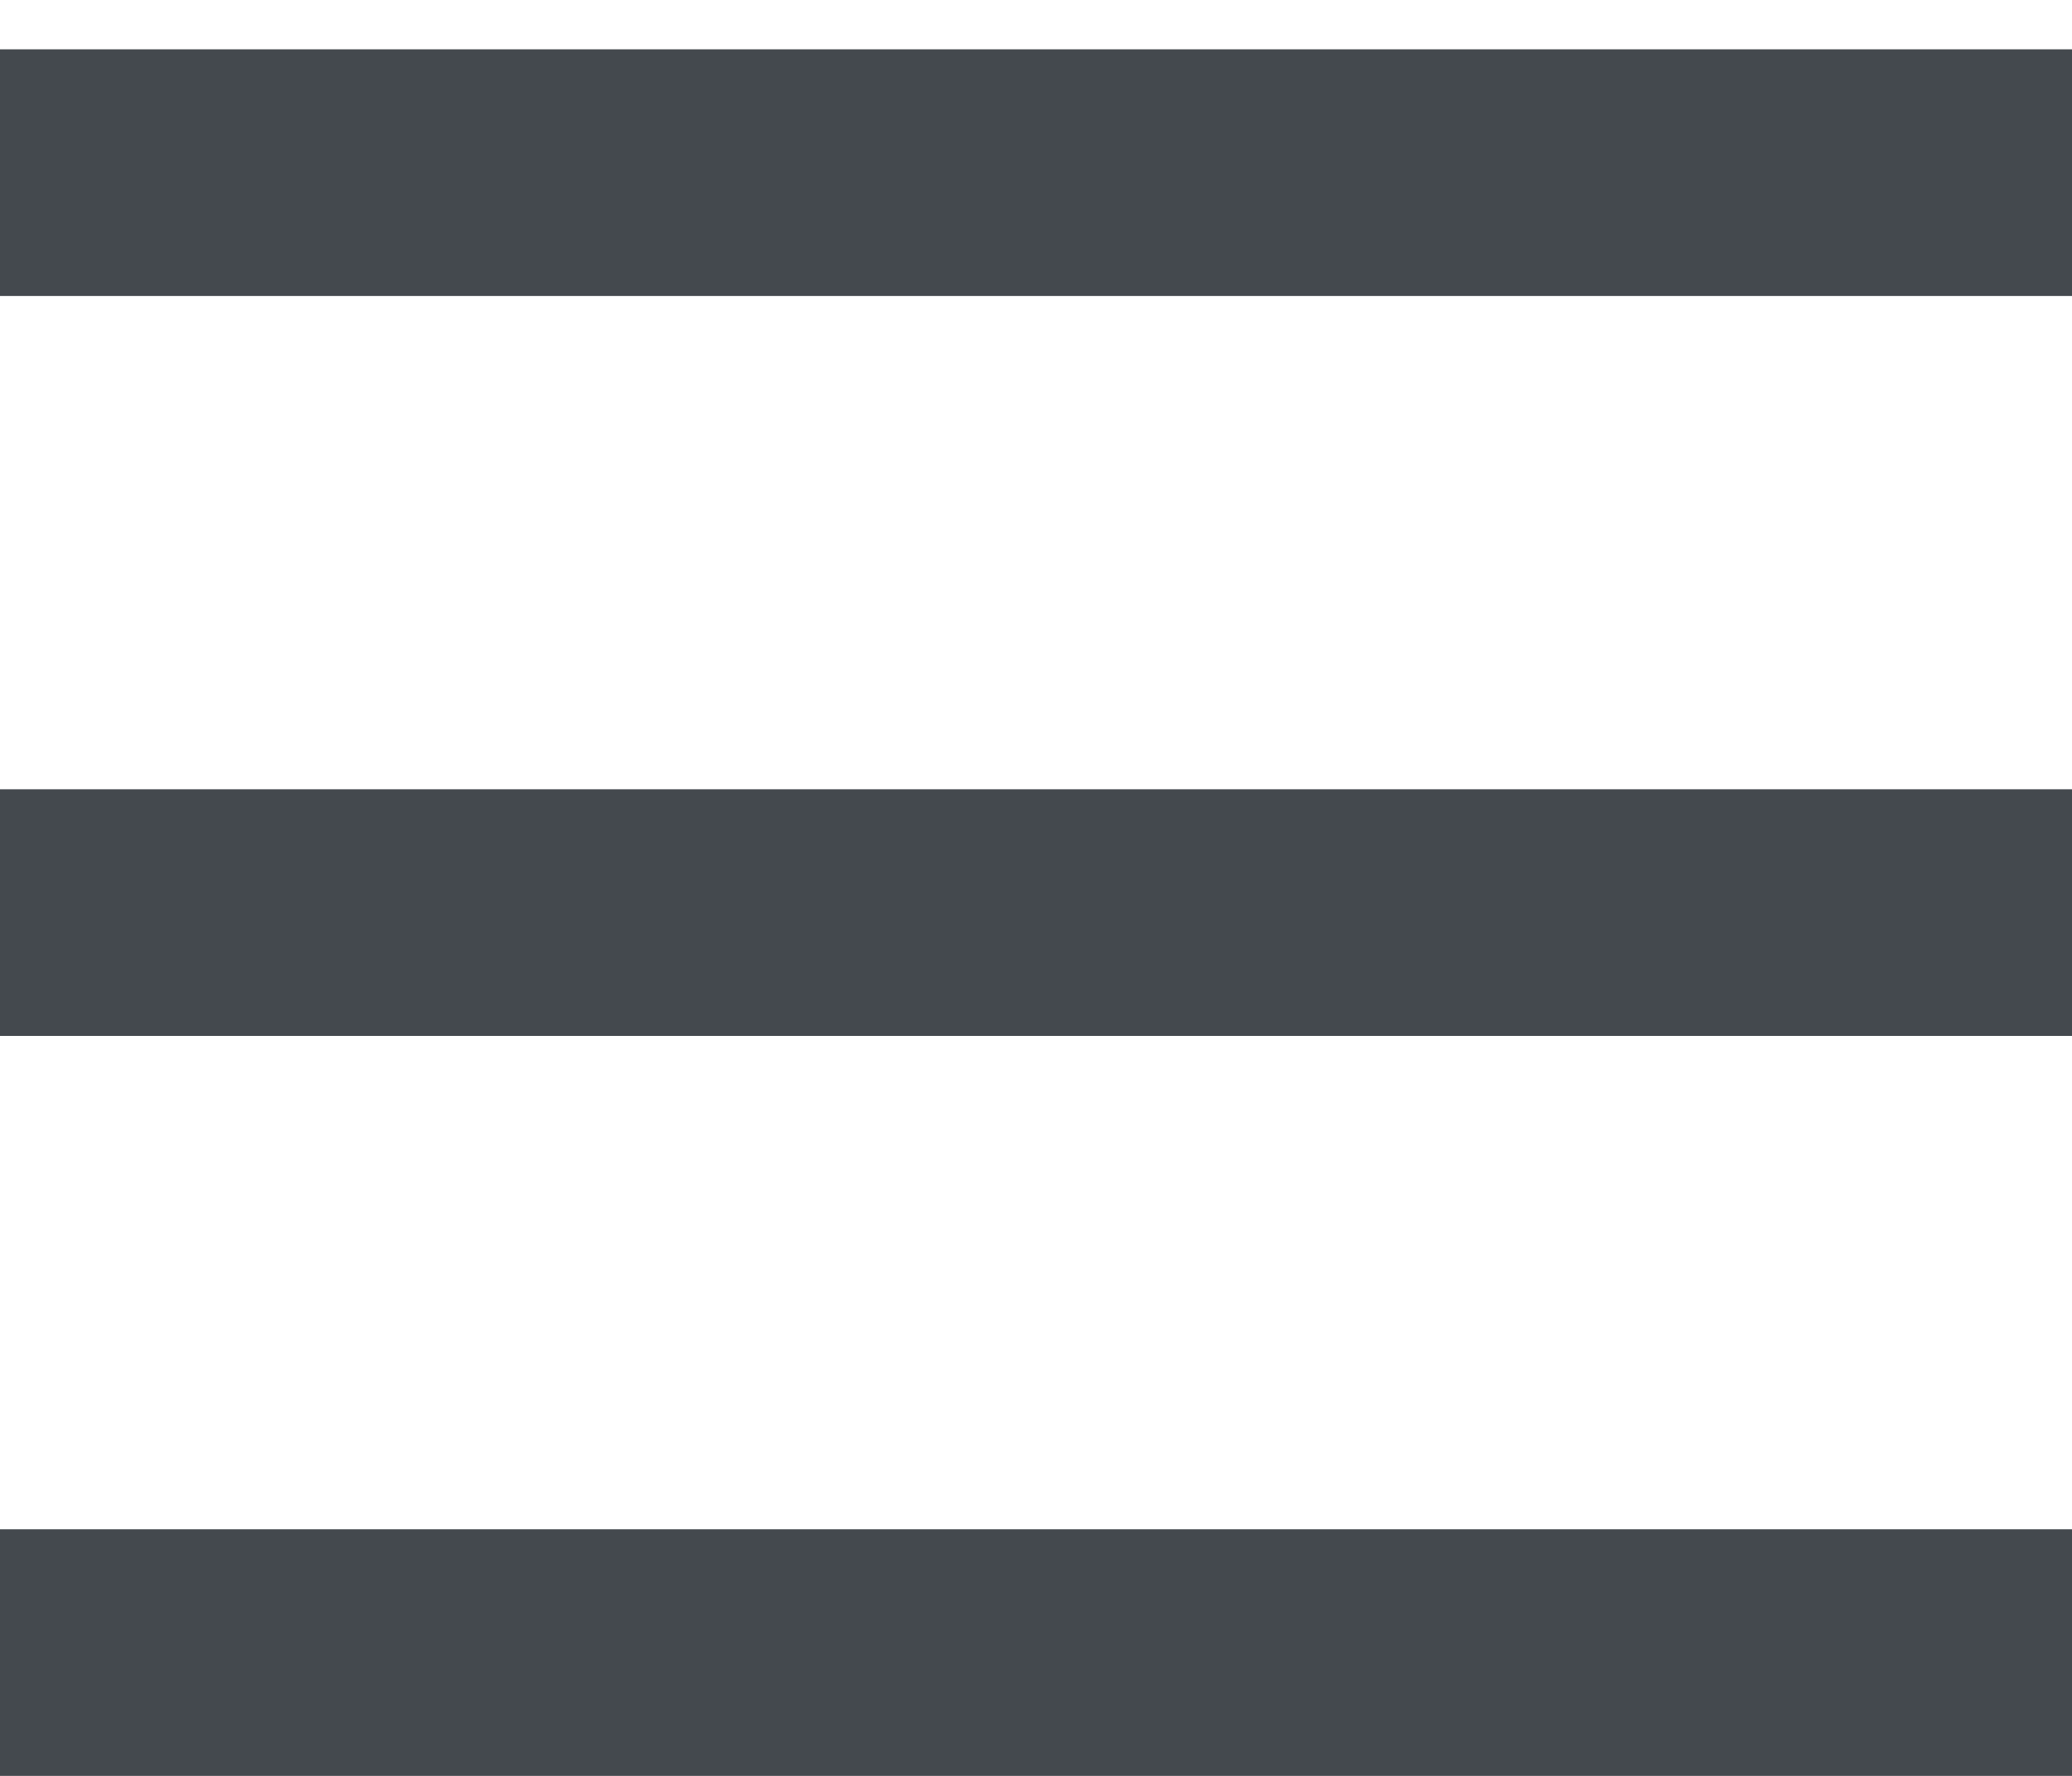
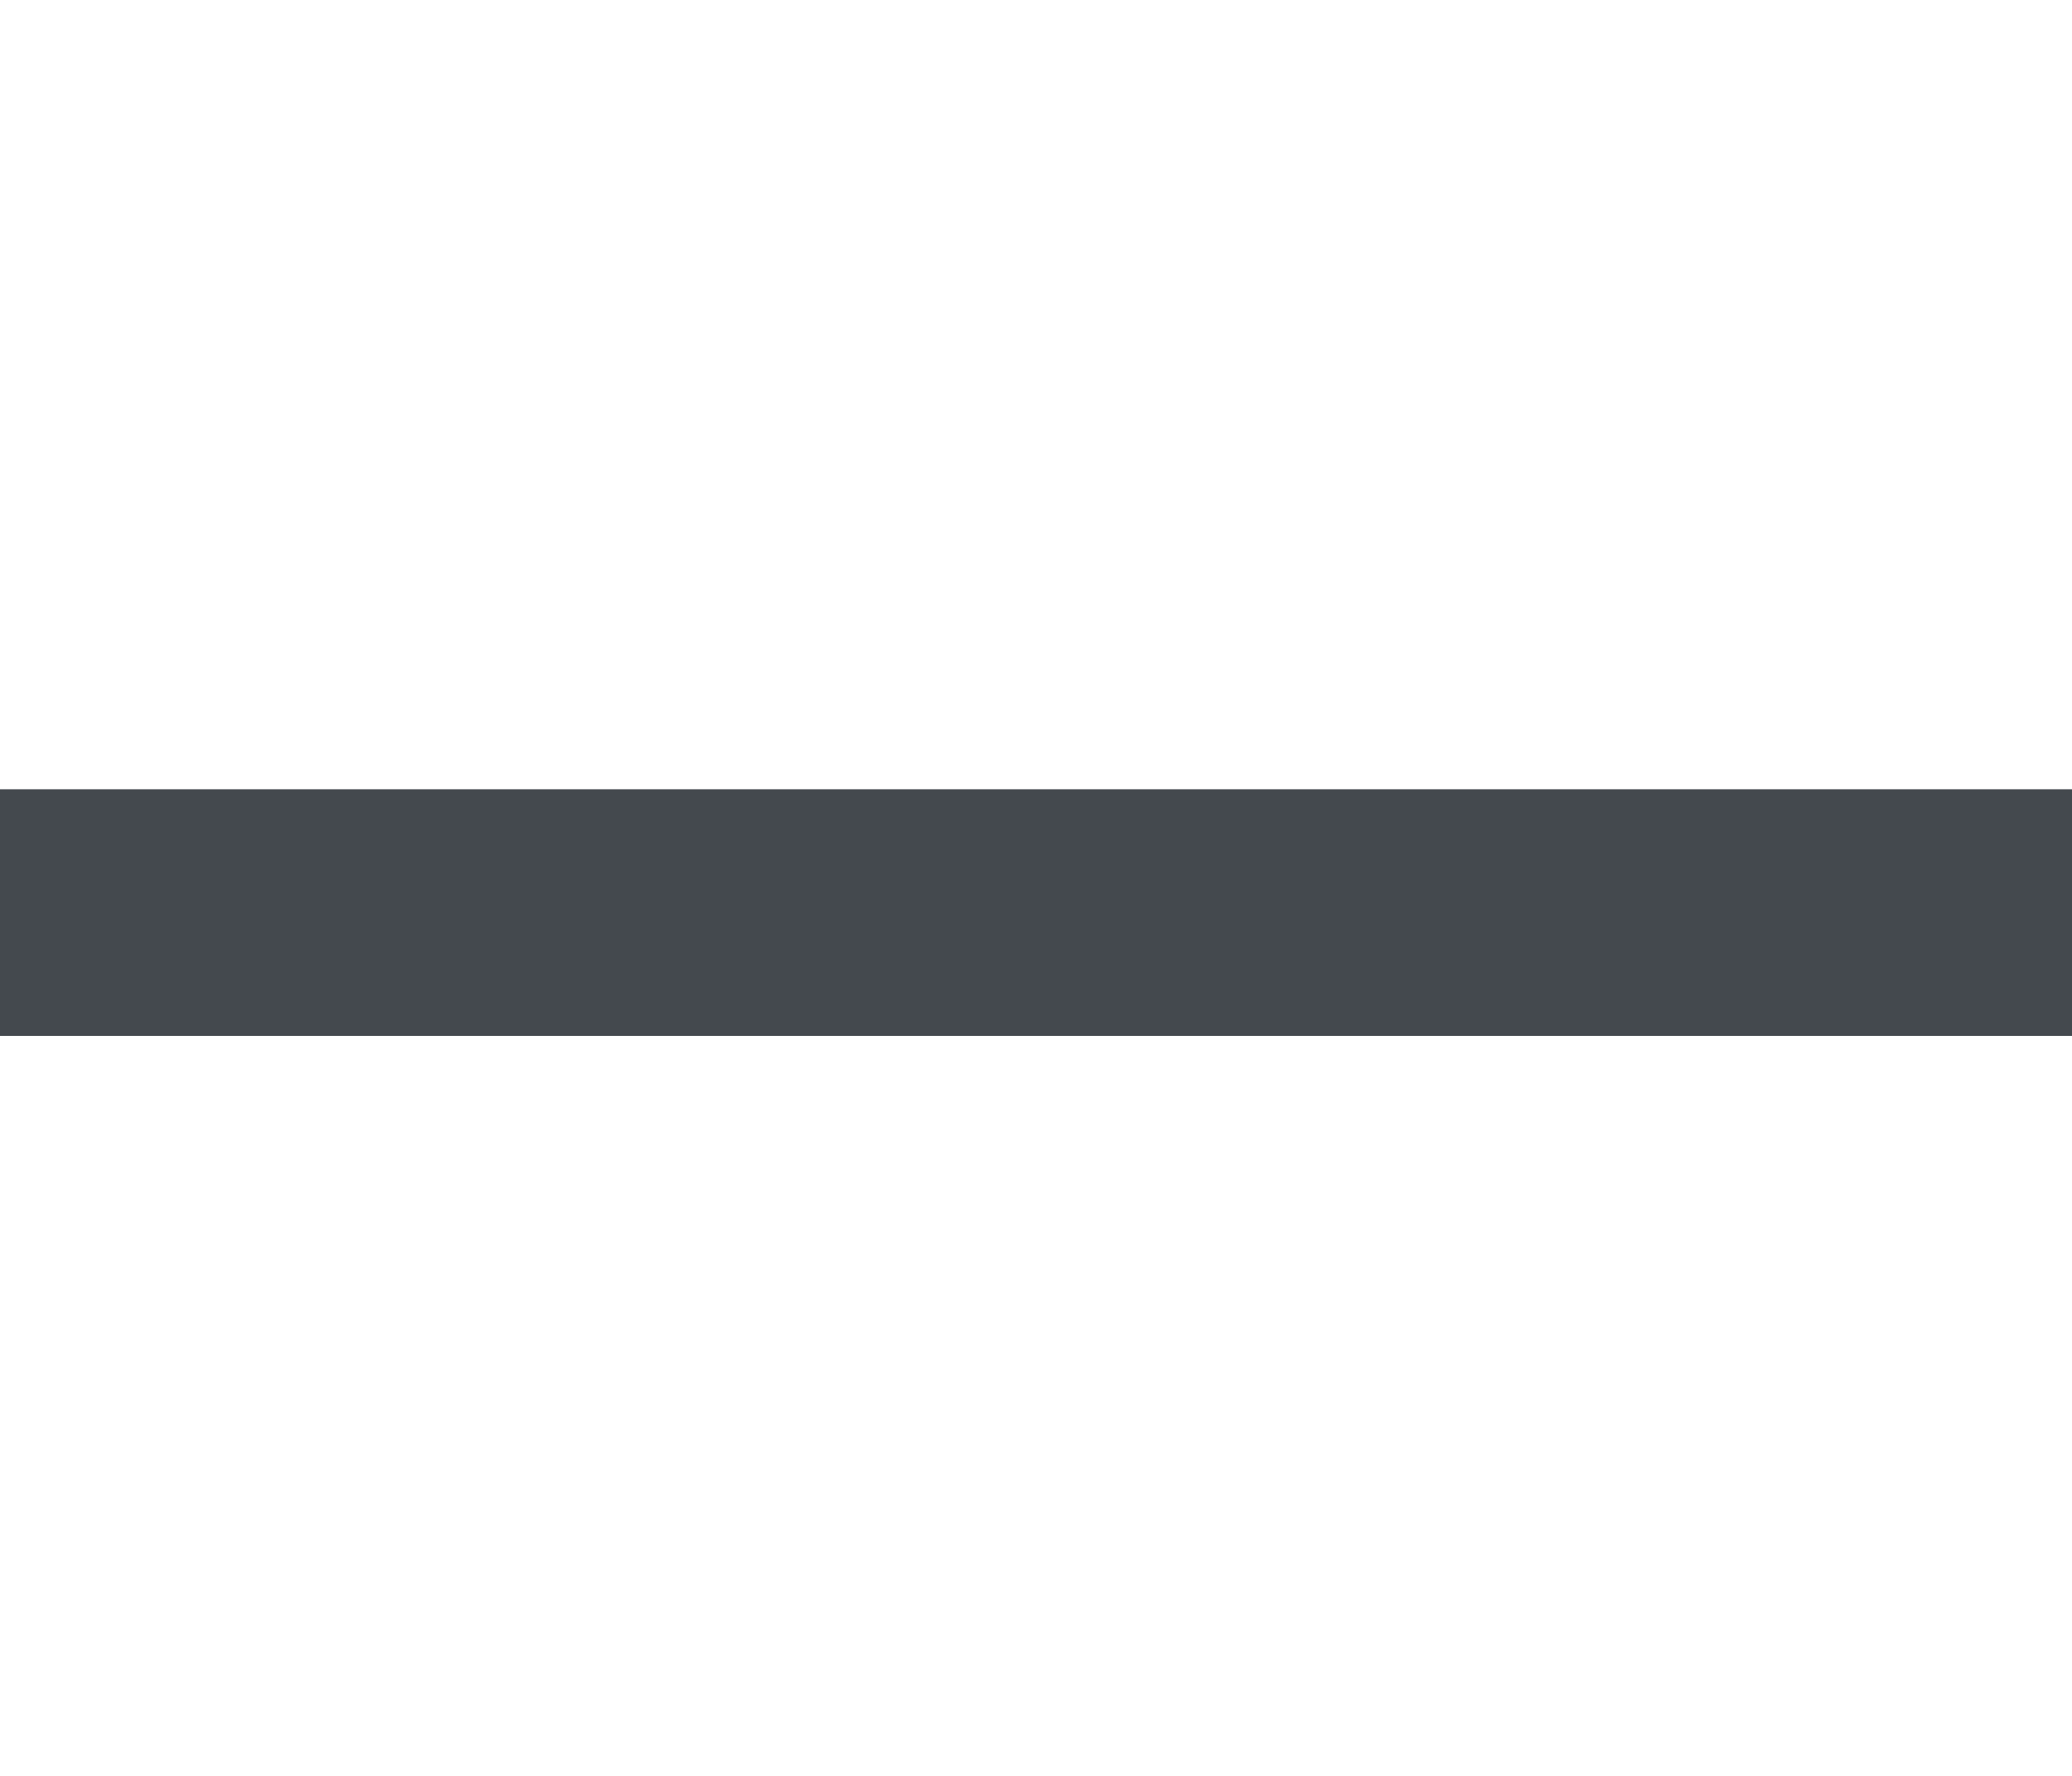
<svg xmlns="http://www.w3.org/2000/svg" width="21px" height="18px" viewBox="0 0 21 18" version="1.1">
  <title>编组</title>
  <g id="首页" stroke="none" stroke-width="1" fill="none" fill-rule="evenodd">
    <g id="移动端-首页1.1备份" transform="translate(-334, -21)" fill="#44494E">
      <g id="编组" transform="translate(334, 21)">
-         <rect id="矩形" x="0" y="0.5" width="21" height="2.5" />
        <rect id="矩形备份-2" x="0" y="8" width="21" height="2.5" />
-         <rect id="矩形备份-3" x="0" y="15.5" width="21" height="2.5" />
      </g>
    </g>
  </g>
</svg>